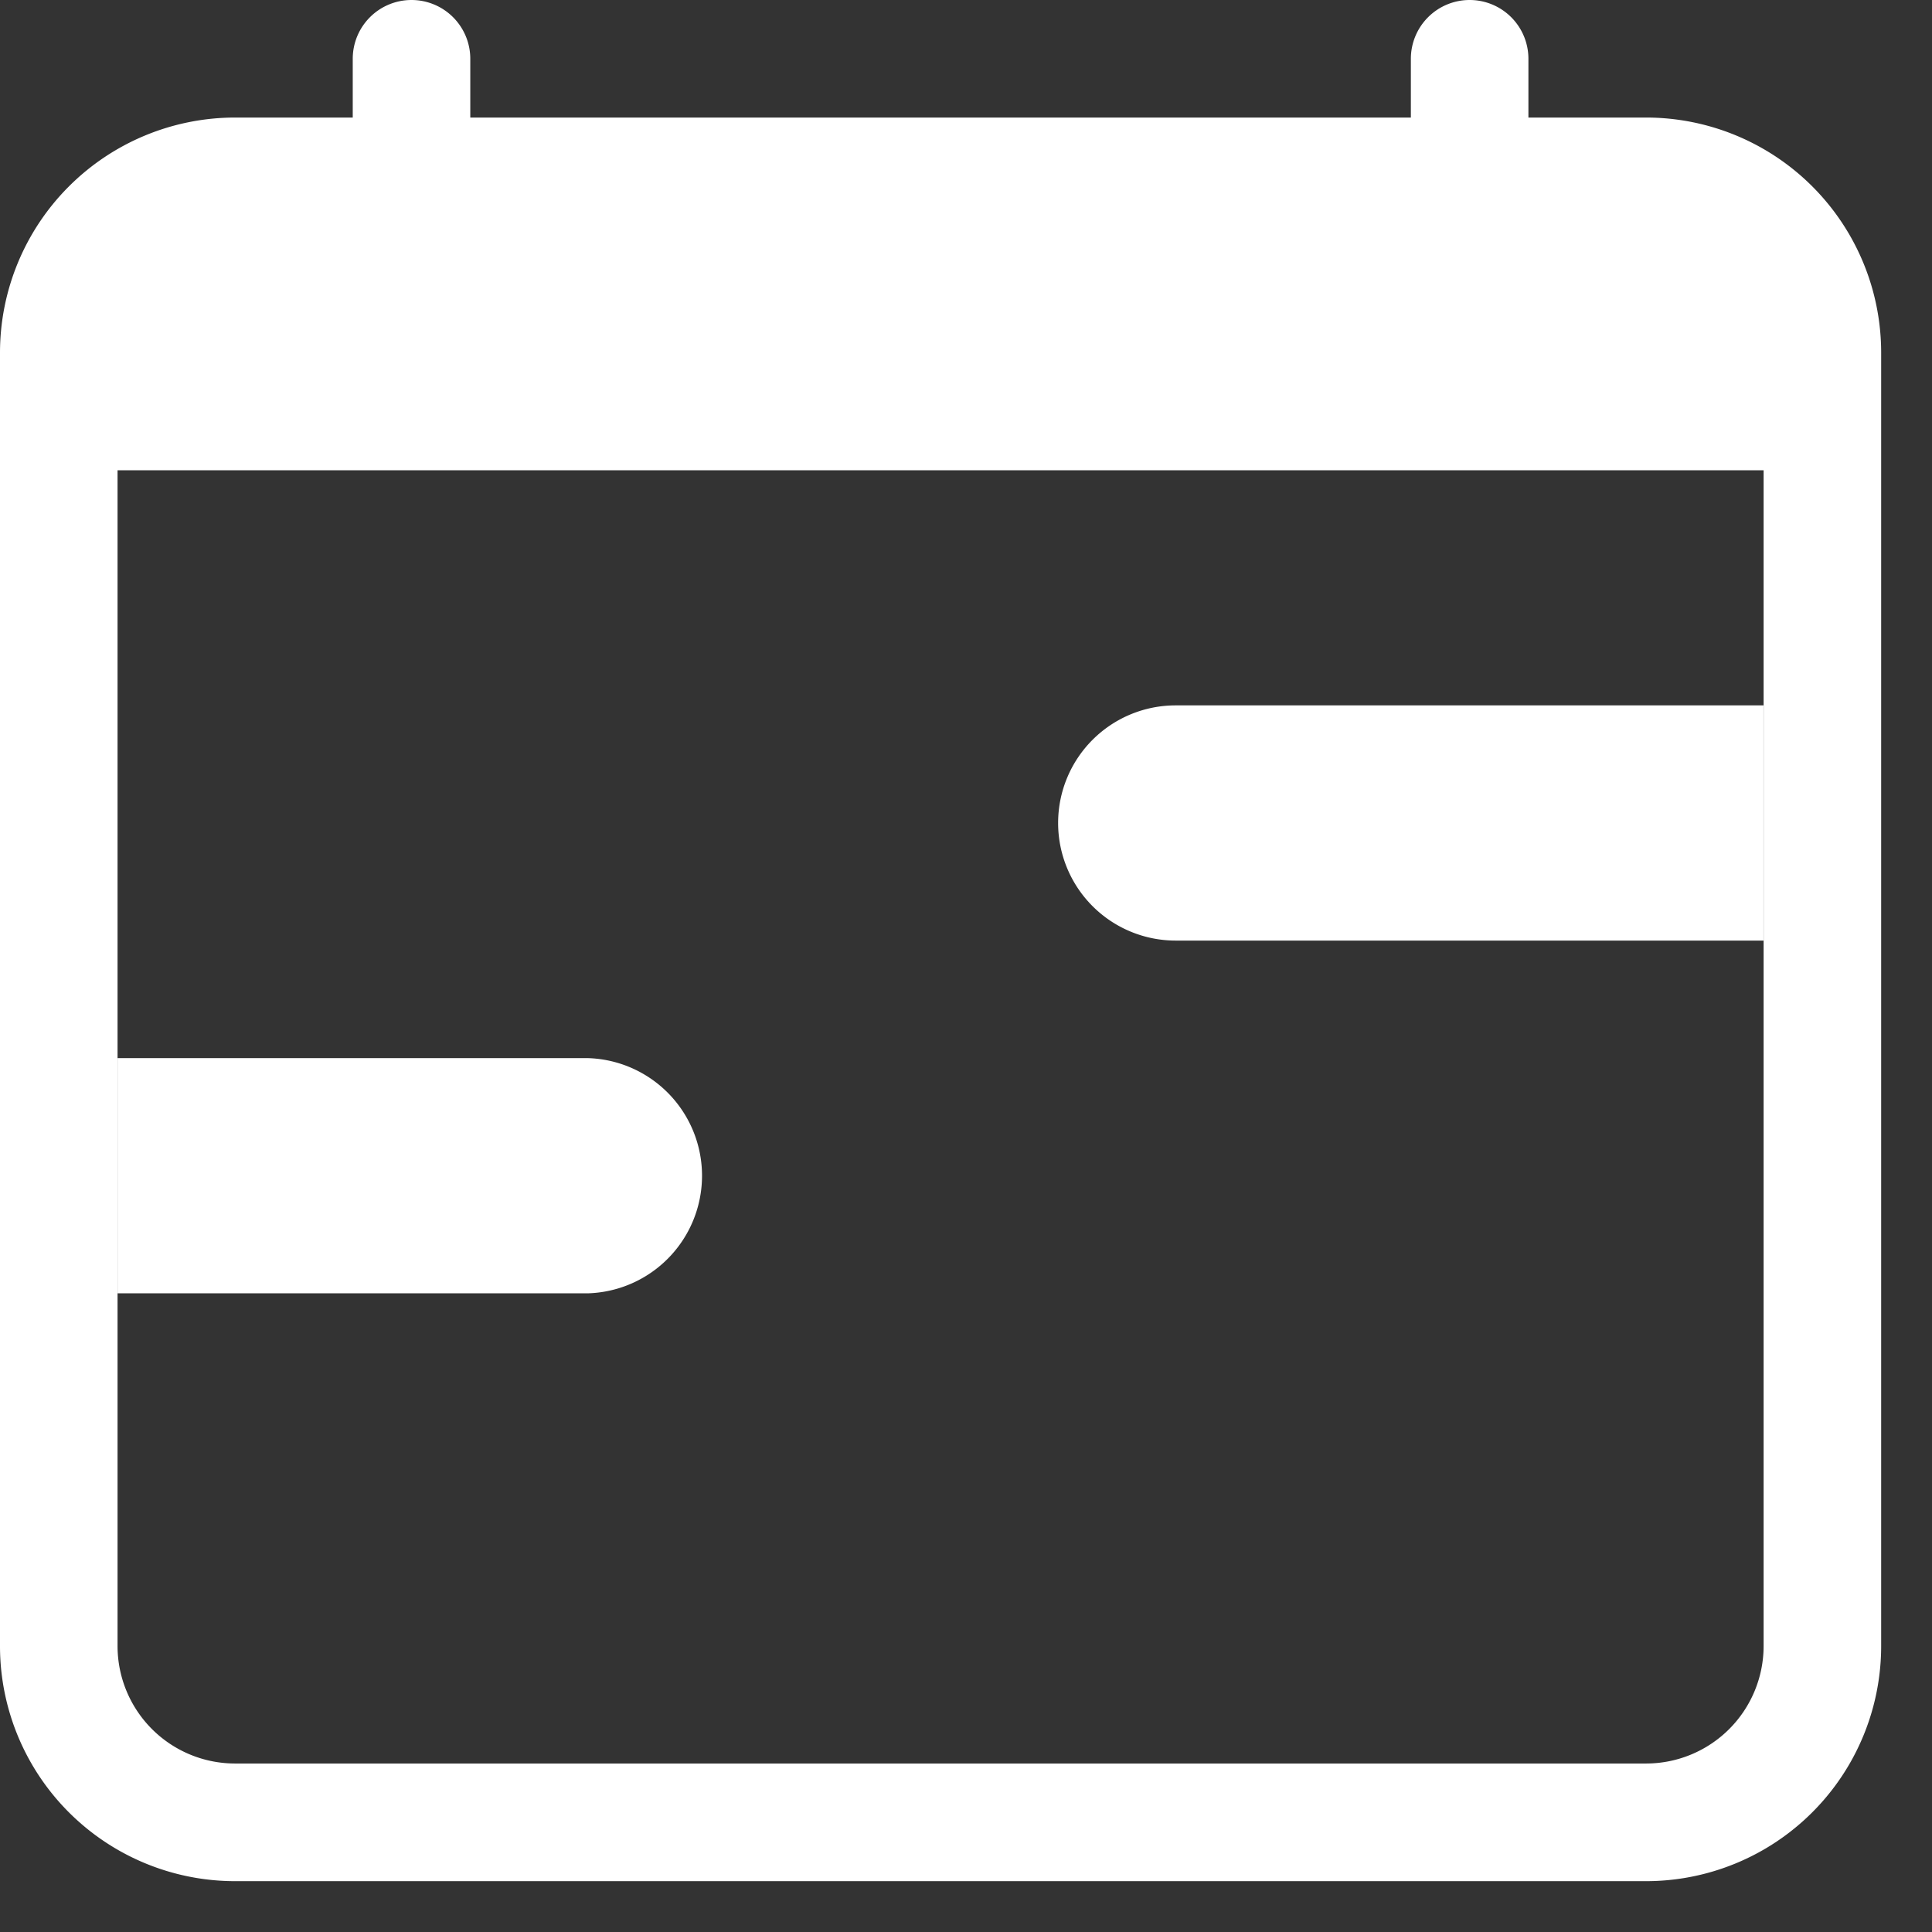
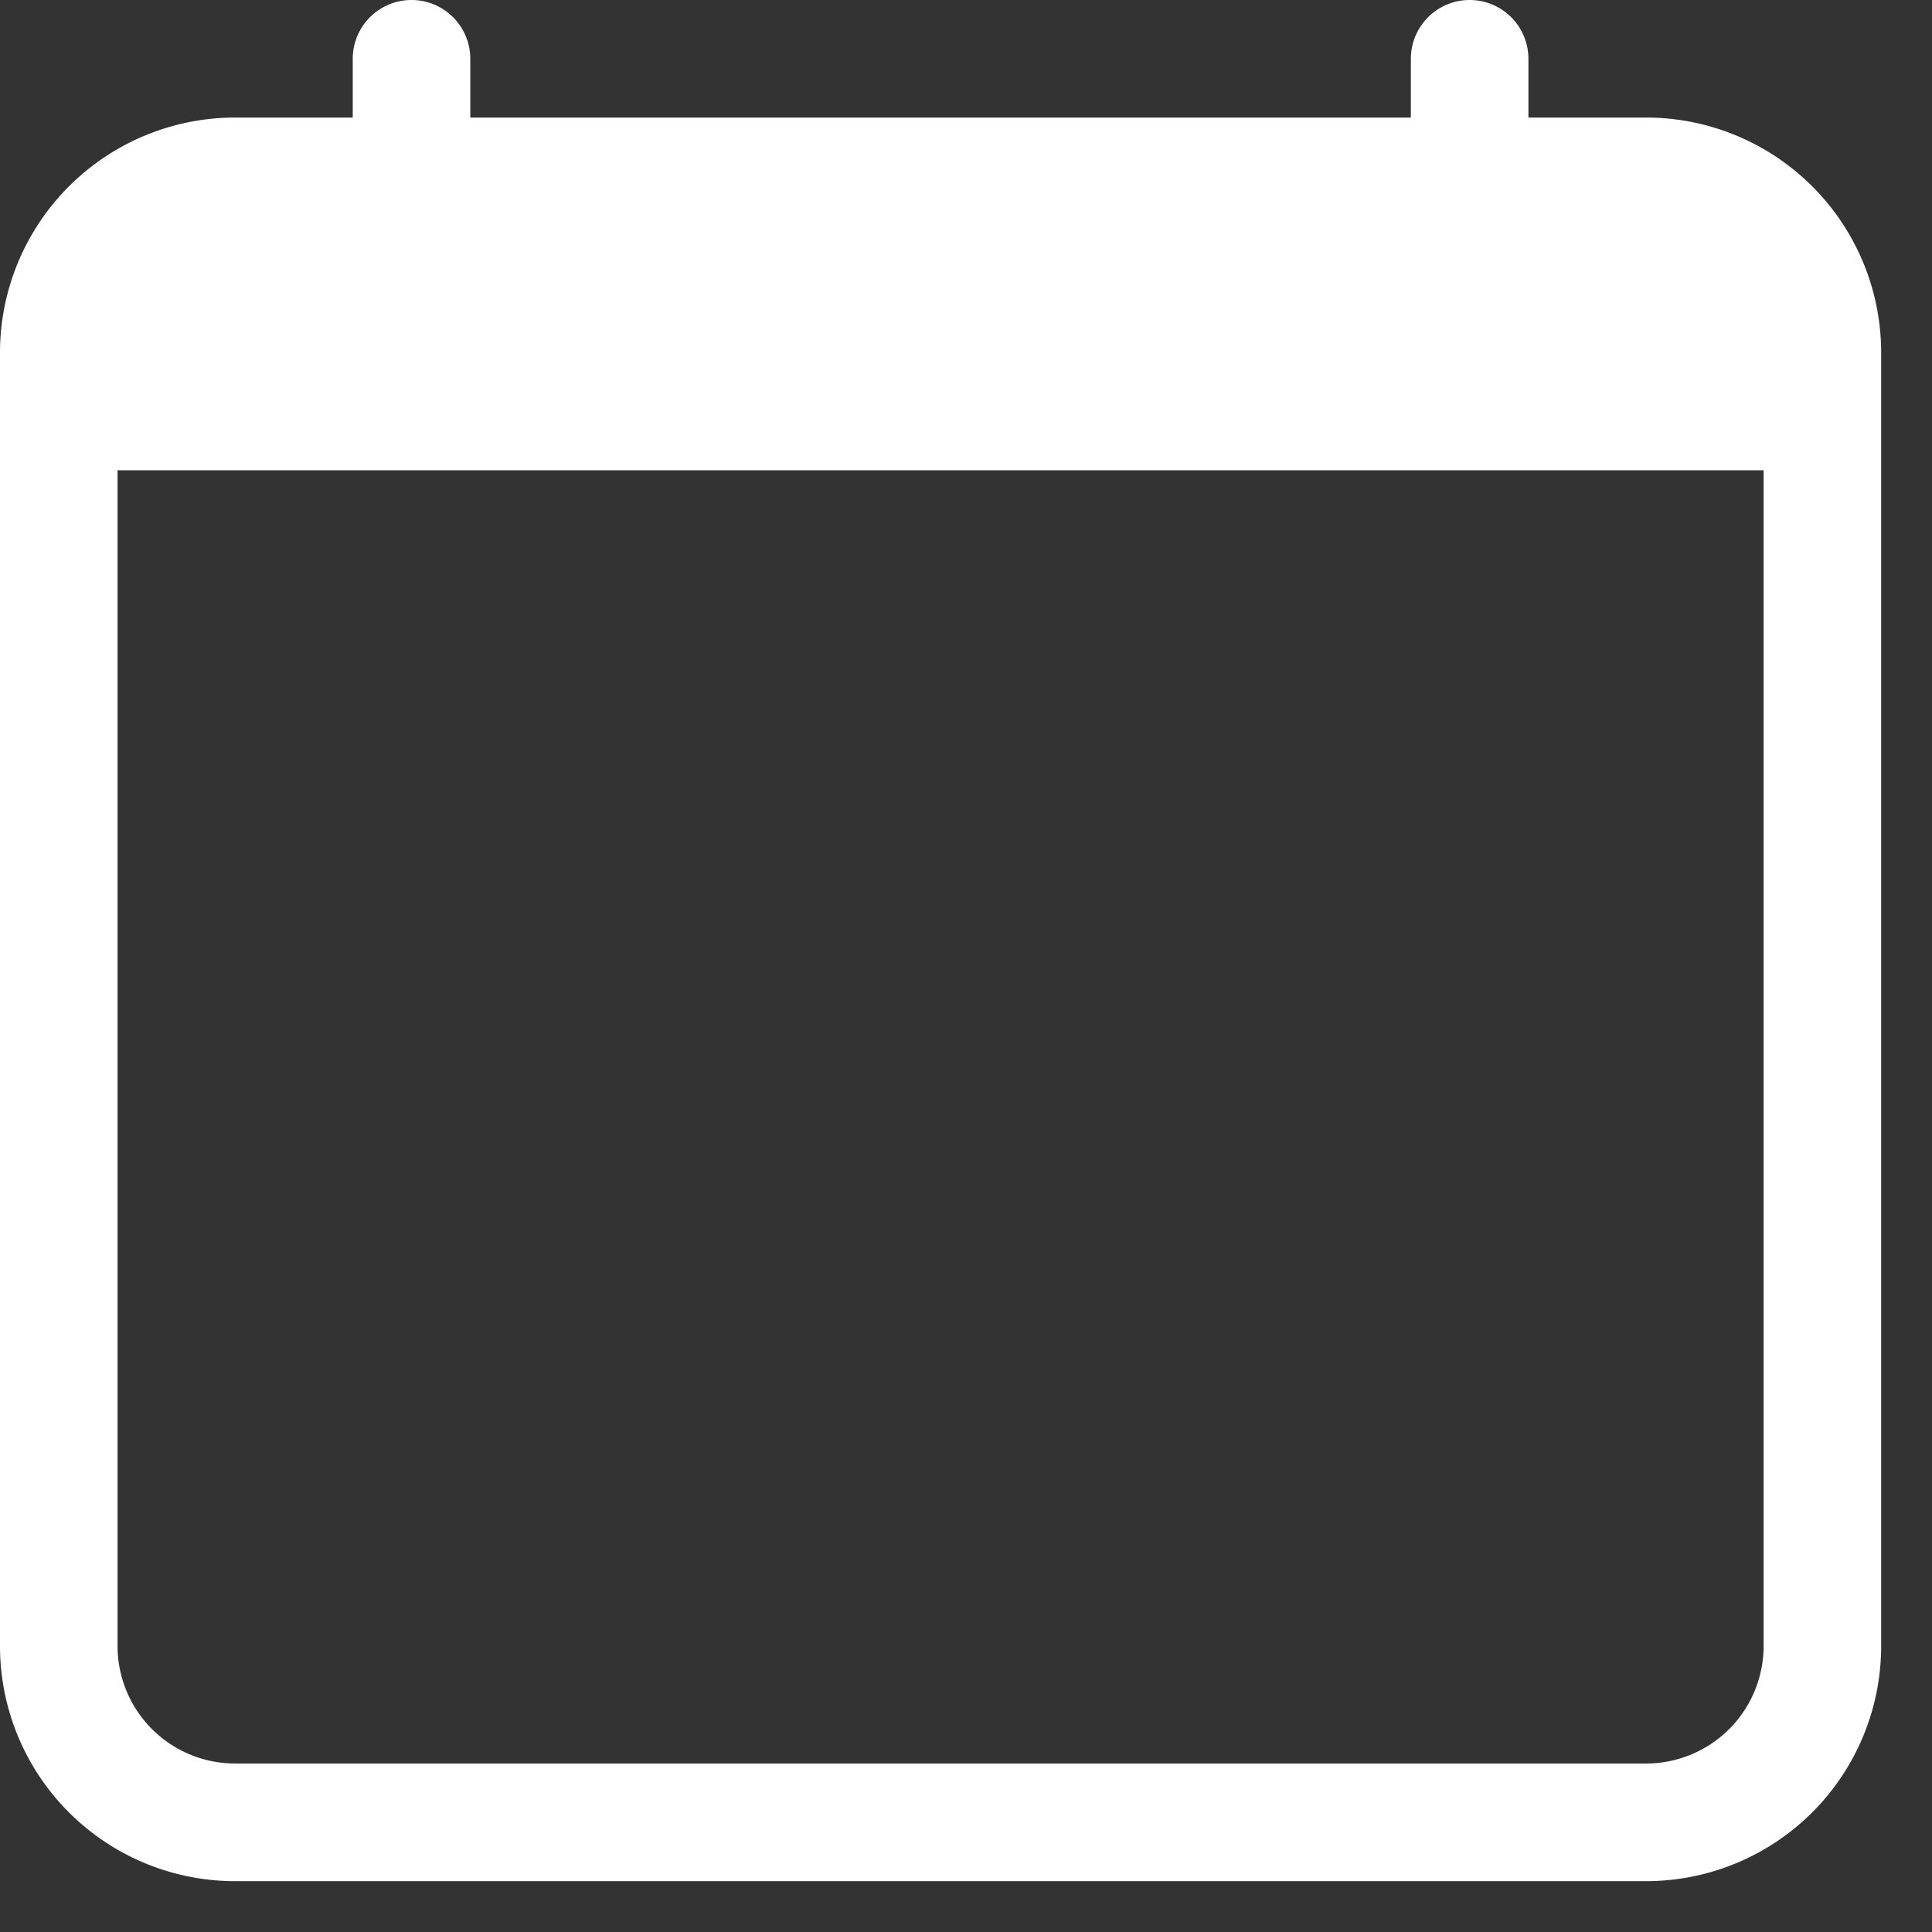
<svg xmlns="http://www.w3.org/2000/svg" width="19" height="19">
  <rect width="100%" height="100%" fill="#333333" stroke="none" />
  <g fill="#fff">
    <path d="M1.156 4.625v11.562a1.156 1.156 0 001.156 1.156h13.876a1.156 1.156 0 001.156-1.156V4.625zm1.157-3.469A2.313 2.313 0 000 3.469v12.718A2.312 2.312 0 002.313 18.5h13.875a2.312 2.312 0 002.312-2.313V3.469a2.312 2.312 0 00-2.312-2.313z" fill-rule="evenodd" />
    <path d="M4.047 0a.578.578 0 01.578.578v.578a.578.578 0 11-1.156 0V.578A.578.578 0 014.047 0zm10.406 0a.578.578 0 01.578.578v.578a.578.578 0 11-1.156 0V.578A.578.578 0 0114.453 0z" fill-rule="evenodd" />
-     <path d="M10.406 8.093a1.156 1.156 0 011.156-1.156h5.781V9.25h-5.781a1.156 1.156 0 01-1.156-1.157zm-9.25 2.313h4.625a1.157 1.157 0 010 2.313H1.156z" />
  </g>
</svg>